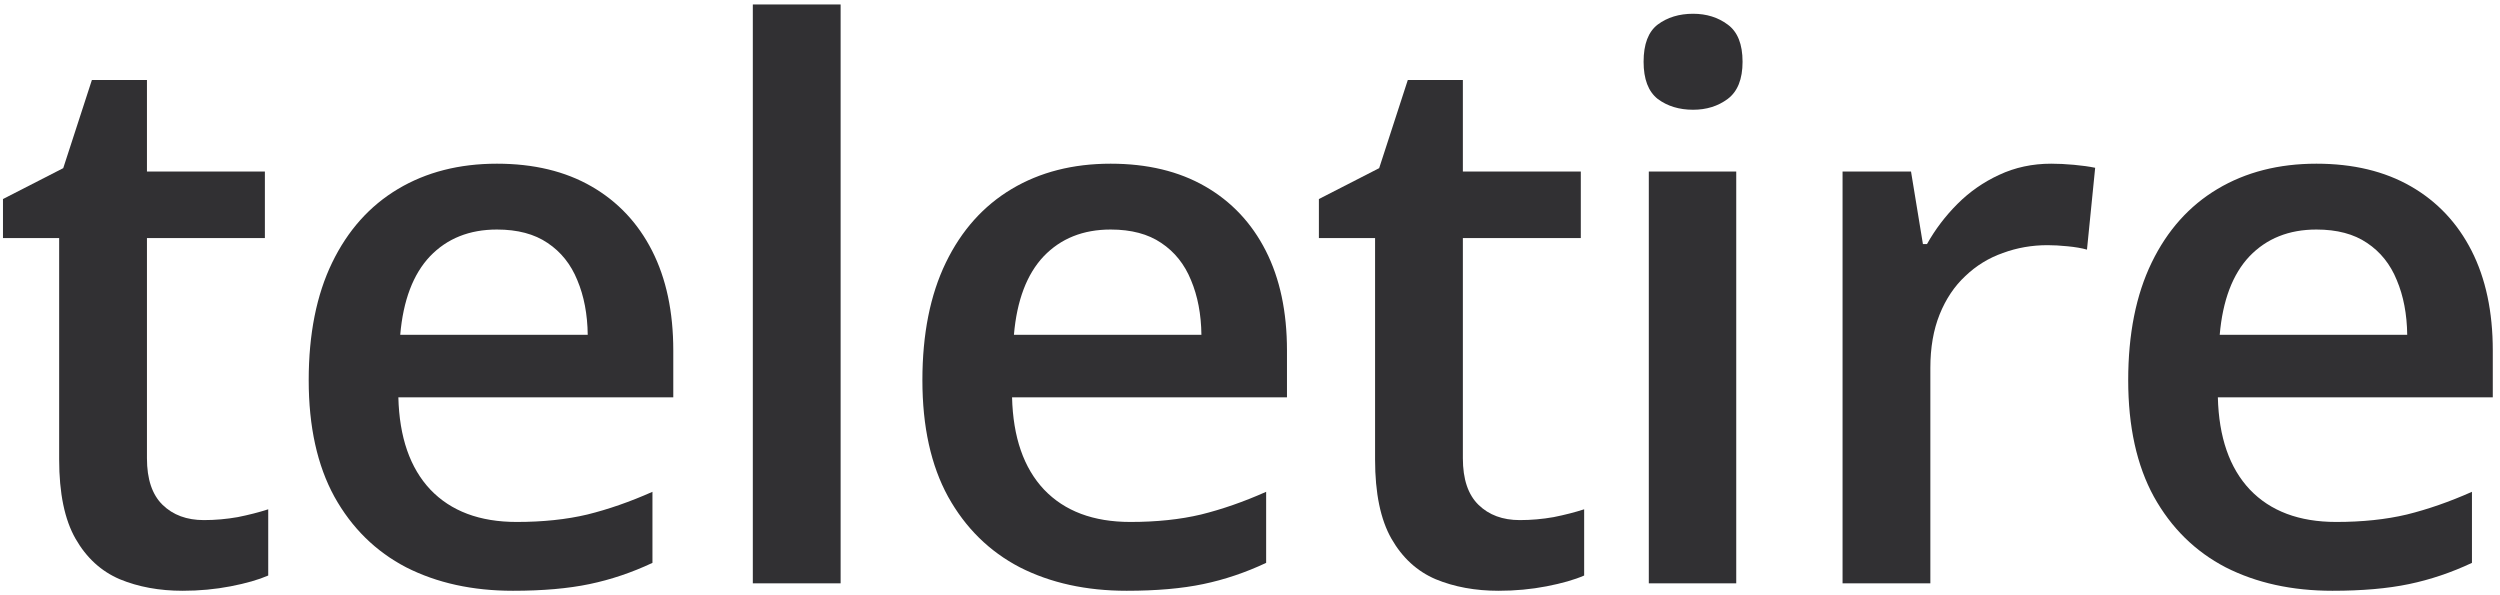
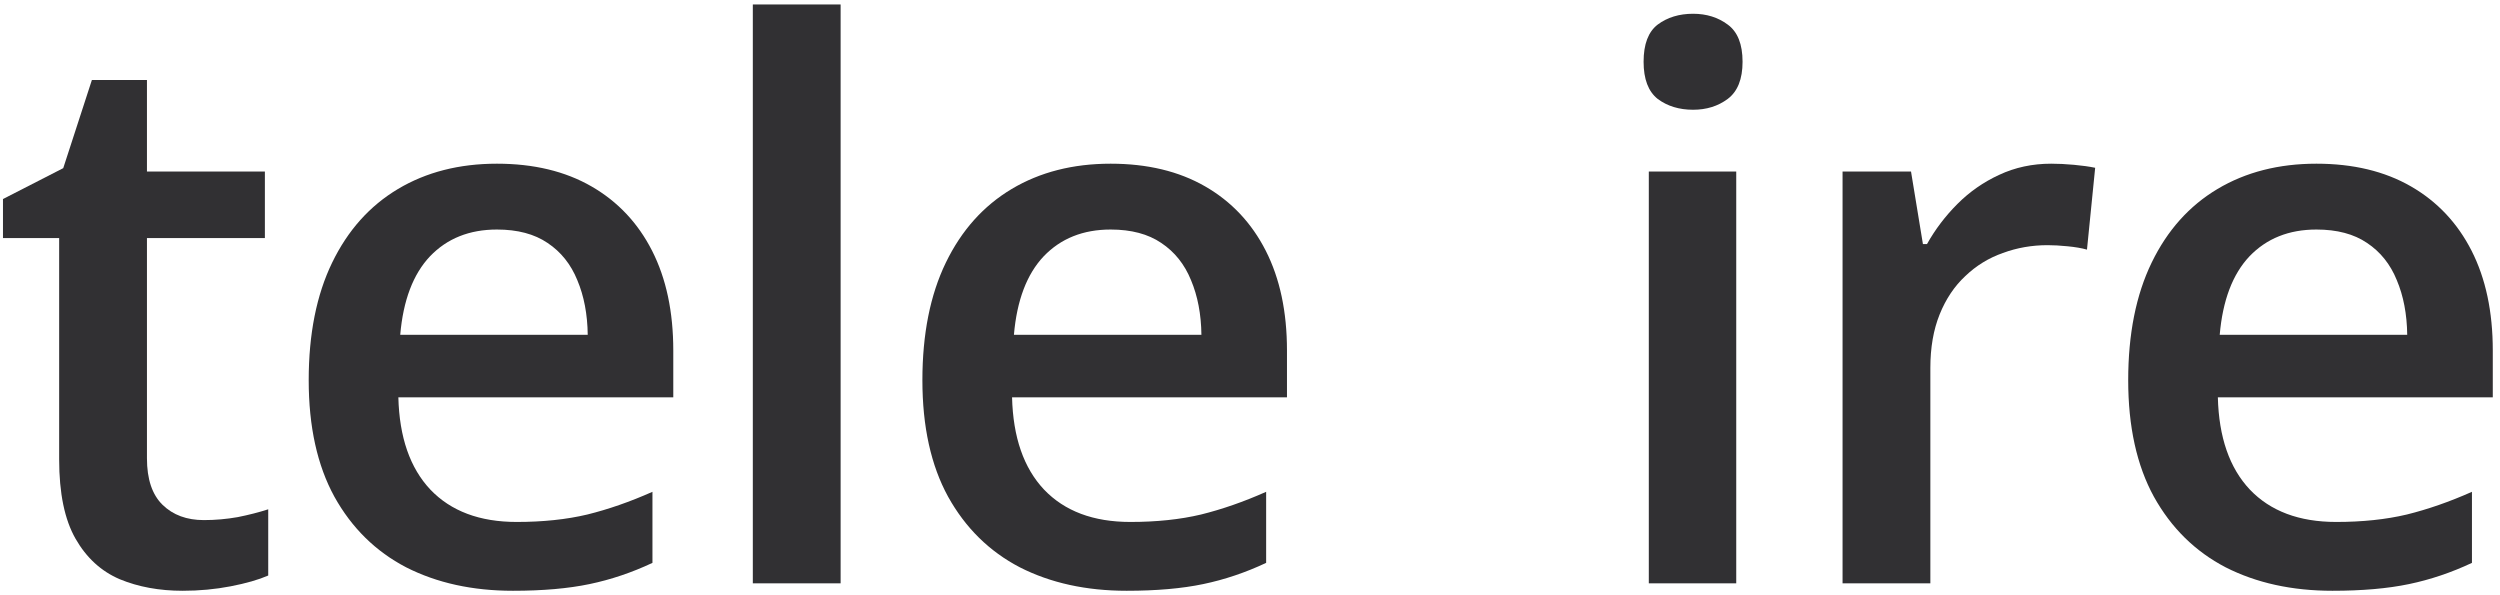
<svg xmlns="http://www.w3.org/2000/svg" width="210" height="50" viewBox="0 0 210 50" fill="none">
  <path d="M17.125 43.688C18.083 43.688 19.031 43.604 19.969 43.438C20.906 43.25 21.76 43.031 22.531 42.781V48.344C21.719 48.698 20.667 49 19.375 49.25C18.083 49.5 16.74 49.625 15.344 49.625C13.385 49.625 11.625 49.302 10.062 48.656C8.5 47.99 7.26 46.854 6.344 45.25C5.427 43.646 4.969 41.427 4.969 38.594V20H0.25V16.719L5.312 14.125L7.719 6.719H12.344V14.406H22.25V20H12.344V38.5C12.344 40.25 12.781 41.552 13.656 42.406C14.531 43.26 15.688 43.688 17.125 43.688Z" fill="#313033" />
  <path d="M41.744 13.75C44.827 13.75 47.473 14.385 49.681 15.656C51.89 16.927 53.587 18.729 54.775 21.062C55.962 23.396 56.556 26.188 56.556 29.438V33.375H33.462C33.546 36.729 34.442 39.312 36.15 41.125C37.879 42.938 40.296 43.844 43.4 43.844C45.608 43.844 47.587 43.635 49.337 43.219C51.108 42.781 52.931 42.146 54.806 41.312V47.281C53.077 48.094 51.317 48.688 49.525 49.062C47.733 49.438 45.587 49.625 43.087 49.625C39.692 49.625 36.702 48.969 34.119 47.656C31.556 46.323 29.546 44.344 28.087 41.719C26.65 39.094 25.931 35.833 25.931 31.938C25.931 28.062 26.587 24.771 27.9 22.062C29.212 19.354 31.056 17.292 33.431 15.875C35.806 14.458 38.577 13.75 41.744 13.75ZM41.744 19.281C39.431 19.281 37.556 20.031 36.119 21.531C34.702 23.031 33.869 25.229 33.619 28.125H49.369C49.348 26.396 49.056 24.865 48.494 23.531C47.952 22.198 47.119 21.156 45.994 20.406C44.89 19.656 43.473 19.281 41.744 19.281Z" fill="#313033" />
  <path d="M70.612 49H63.237V0.375H70.612V49Z" fill="#313033" />
  <path d="M93.294 13.75C96.377 13.75 99.023 14.385 101.231 15.656C103.44 16.927 105.137 18.729 106.325 21.062C107.512 23.396 108.106 26.188 108.106 29.438V33.375H85.013C85.096 36.729 85.992 39.312 87.7 41.125C89.429 42.938 91.846 43.844 94.95 43.844C97.158 43.844 99.138 43.635 100.887 43.219C102.658 42.781 104.481 42.146 106.356 41.312V47.281C104.627 48.094 102.867 48.688 101.075 49.062C99.283 49.438 97.138 49.625 94.638 49.625C91.242 49.625 88.252 48.969 85.669 47.656C83.106 46.323 81.096 44.344 79.638 41.719C78.2 39.094 77.481 35.833 77.481 31.938C77.481 28.062 78.138 24.771 79.45 22.062C80.763 19.354 82.606 17.292 84.981 15.875C87.356 14.458 90.127 13.75 93.294 13.75ZM93.294 19.281C90.981 19.281 89.106 20.031 87.669 21.531C86.252 23.031 85.419 25.229 85.169 28.125H100.919C100.898 26.396 100.606 24.865 100.044 23.531C99.502 22.198 98.669 21.156 97.544 20.406C96.44 19.656 95.023 19.281 93.294 19.281Z" fill="#313033" />
-   <path d="M127.663 43.688C128.621 43.688 129.569 43.604 130.506 43.438C131.444 43.25 132.298 43.031 133.069 42.781V48.344C132.256 48.698 131.204 49 129.913 49.25C128.621 49.5 127.277 49.625 125.881 49.625C123.923 49.625 122.162 49.302 120.6 48.656C119.037 47.99 117.798 46.854 116.881 45.25C115.965 43.646 115.506 41.427 115.506 38.594V20H110.787V16.719L115.85 14.125L118.256 6.719H122.881V14.406H132.788V20H122.881V38.5C122.881 40.25 123.319 41.552 124.194 42.406C125.069 43.26 126.225 43.688 127.663 43.688Z" fill="#313033" />
  <path d="M145.844 14.406V49H138.5V14.406H145.844ZM142.219 1.156C143.344 1.156 144.312 1.458 145.125 2.062C145.958 2.667 146.375 3.708 146.375 5.188C146.375 6.646 145.958 7.688 145.125 8.312C144.312 8.917 143.344 9.219 142.219 9.219C141.052 9.219 140.062 8.917 139.25 8.312C138.458 7.688 138.062 6.646 138.062 5.188C138.062 3.708 138.458 2.667 139.25 2.062C140.062 1.458 141.052 1.156 142.219 1.156Z" fill="#313033" />
  <path d="M172.306 13.75C172.89 13.75 173.525 13.781 174.212 13.844C174.9 13.906 175.494 13.99 175.994 14.094L175.306 20.969C174.869 20.844 174.327 20.75 173.681 20.688C173.056 20.625 172.494 20.594 171.994 20.594C170.681 20.594 169.431 20.812 168.244 21.25C167.056 21.667 166.004 22.312 165.087 23.188C164.171 24.042 163.452 25.115 162.931 26.406C162.41 27.698 162.15 29.198 162.15 30.906V49H154.775V14.406H160.525L161.525 20.5H161.869C162.556 19.271 163.41 18.146 164.431 17.125C165.452 16.104 166.619 15.292 167.931 14.688C169.265 14.062 170.723 13.75 172.306 13.75Z" fill="#313033" />
  <path d="M194.581 13.75C197.665 13.75 200.31 14.385 202.519 15.656C204.727 16.927 206.425 18.729 207.613 21.062C208.8 23.396 209.394 26.188 209.394 29.438V33.375H186.3C186.383 36.729 187.279 39.312 188.988 41.125C190.717 42.938 193.133 43.844 196.238 43.844C198.446 43.844 200.425 43.635 202.175 43.219C203.946 42.781 205.769 42.146 207.644 41.312V47.281C205.915 48.094 204.154 48.688 202.363 49.062C200.571 49.438 198.425 49.625 195.925 49.625C192.529 49.625 189.54 48.969 186.956 47.656C184.394 46.323 182.383 44.344 180.925 41.719C179.488 39.094 178.769 35.833 178.769 31.938C178.769 28.062 179.425 24.771 180.738 22.062C182.05 19.354 183.894 17.292 186.269 15.875C188.644 14.458 191.415 13.75 194.581 13.75ZM194.581 19.281C192.269 19.281 190.394 20.031 188.956 21.531C187.54 23.031 186.706 25.229 186.456 28.125H202.206C202.185 26.396 201.894 24.865 201.331 23.531C200.79 22.198 199.956 21.156 198.831 20.406C197.727 19.656 196.31 19.281 194.581 19.281Z" fill="#313033" />
</svg>